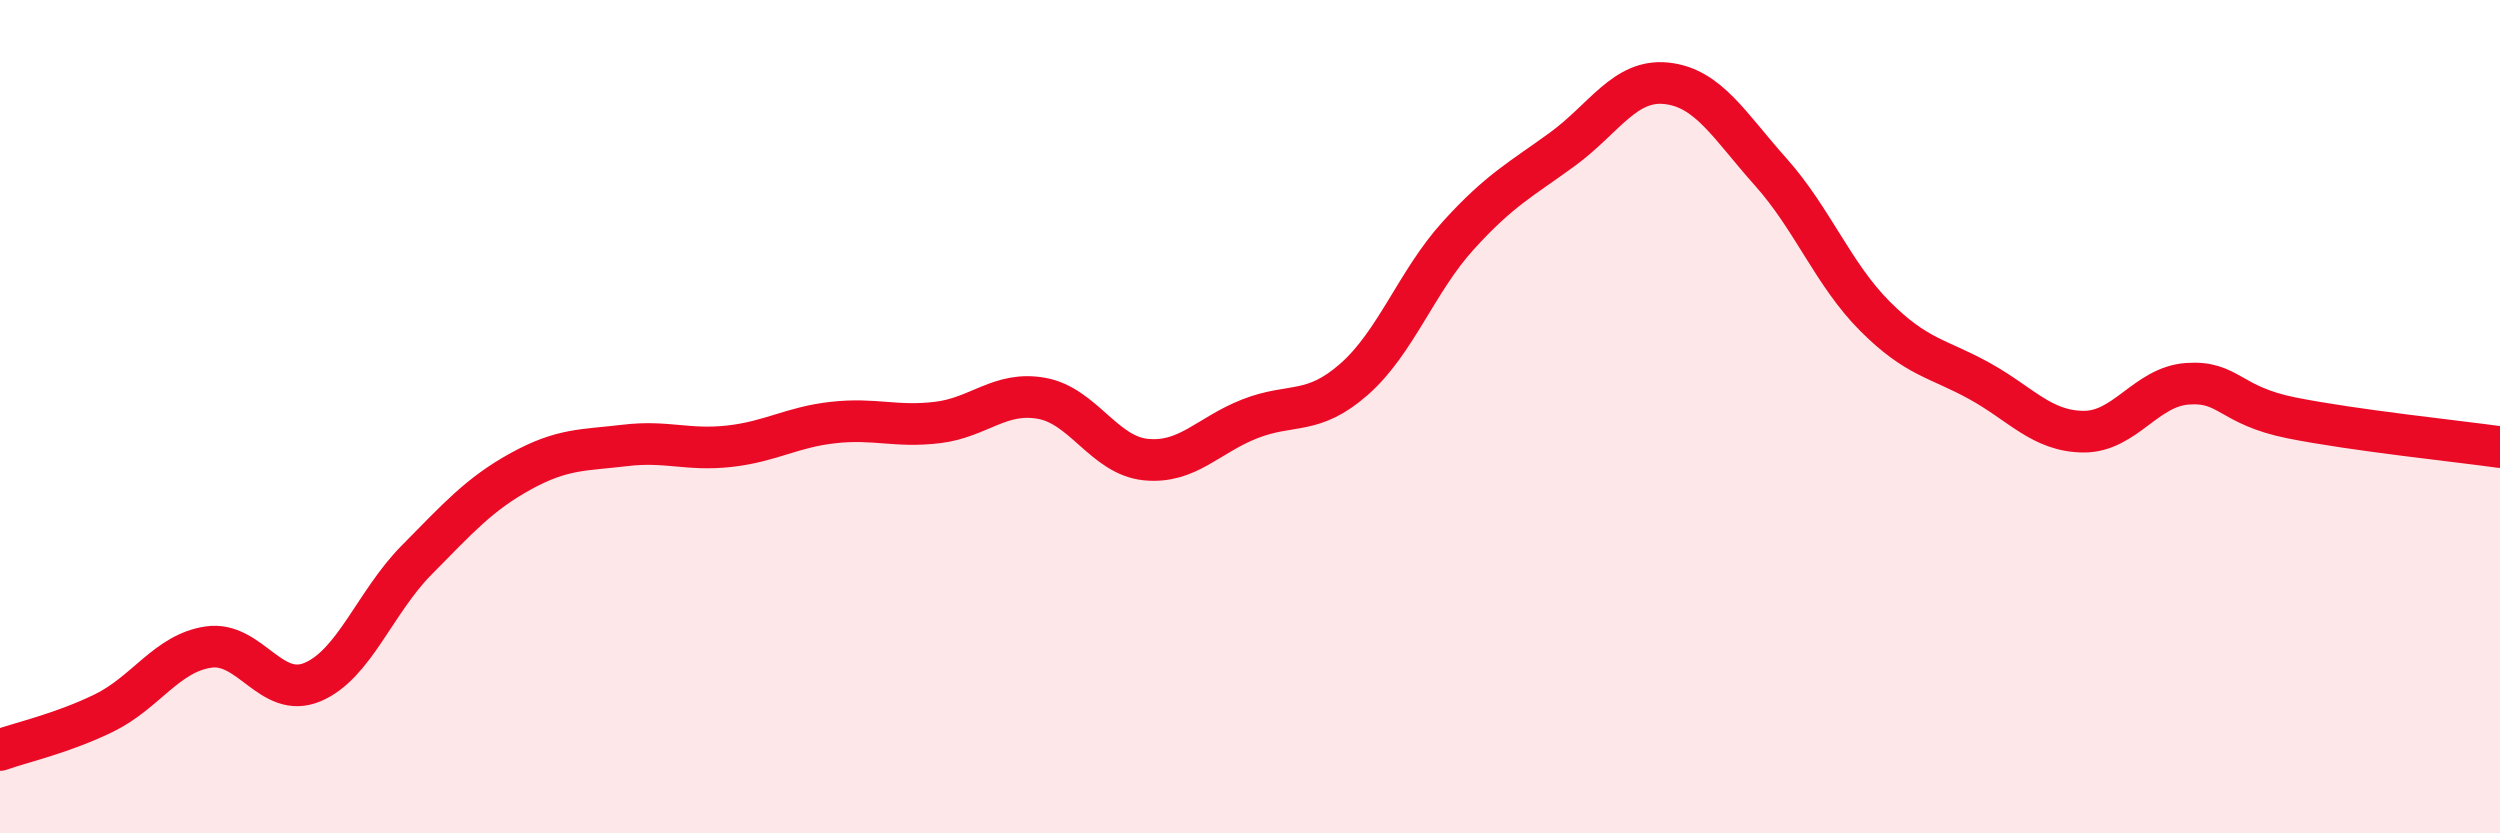
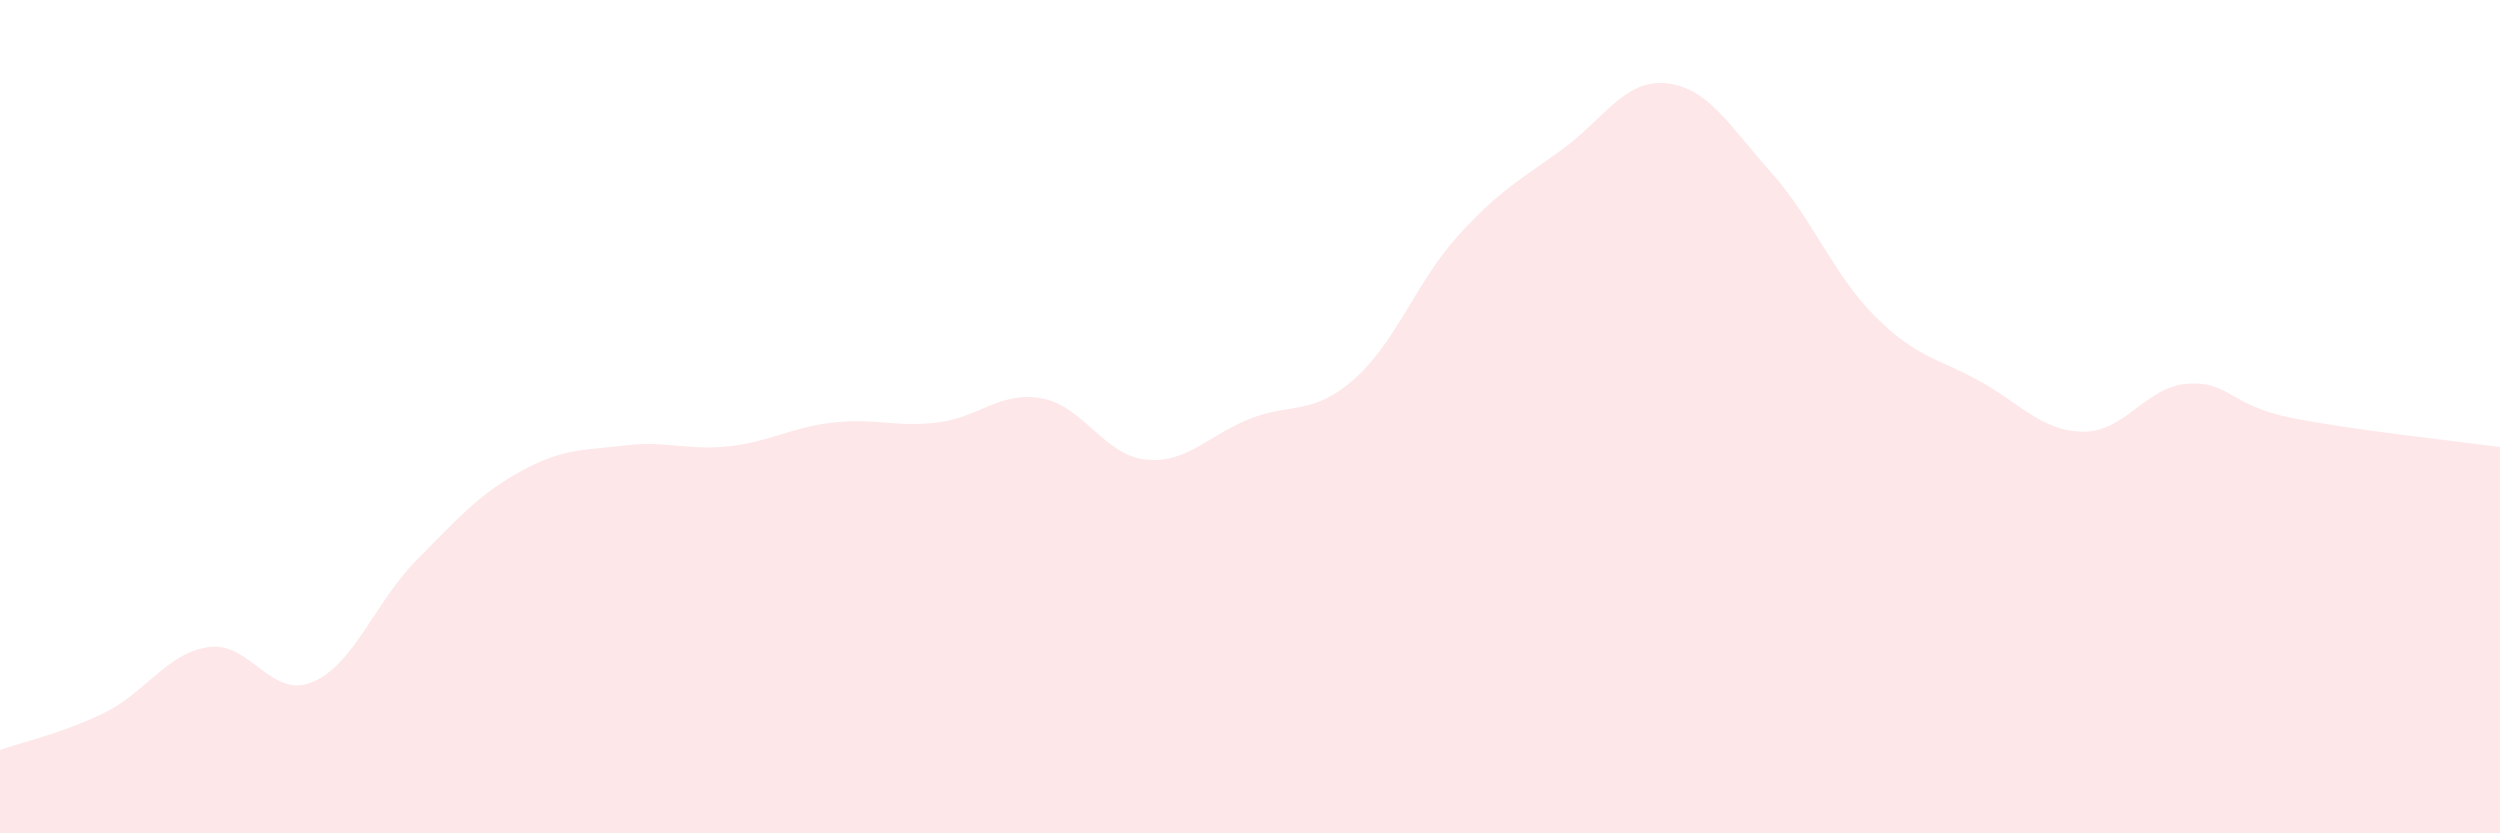
<svg xmlns="http://www.w3.org/2000/svg" width="60" height="20" viewBox="0 0 60 20">
  <path d="M 0,18 C 0.5,17.82 1.5,17.6 2.5,17.11 C 3.5,16.62 4,15.68 5,15.53 C 6,15.38 6.5,16.79 7.5,16.37 C 8.5,15.95 9,14.45 10,13.44 C 11,12.43 11.5,11.86 12.5,11.31 C 13.5,10.76 14,10.81 15,10.69 C 16,10.57 16.5,10.82 17.5,10.71 C 18.5,10.6 19,10.25 20,10.14 C 21,10.03 21.5,10.26 22.5,10.14 C 23.5,10.02 24,9.38 25,9.56 C 26,9.74 26.5,10.93 27.5,11.03 C 28.5,11.13 29,10.44 30,10.05 C 31,9.66 31.5,9.98 32.5,9.1 C 33.5,8.22 34,6.75 35,5.65 C 36,4.55 36.5,4.31 37.5,3.58 C 38.5,2.85 39,1.89 40,2 C 41,2.11 41.5,3.01 42.5,4.13 C 43.5,5.25 44,6.59 45,7.59 C 46,8.59 46.5,8.59 47.5,9.14 C 48.5,9.69 49,10.35 50,10.36 C 51,10.37 51.5,9.28 52.5,9.21 C 53.5,9.14 53.5,9.73 55,10.03 C 56.5,10.33 59,10.59 60,10.73L60 20L0 20Z" fill="#EB0A25" opacity="0.1" stroke-linecap="round" stroke-linejoin="round" />
-   <path d="M 0,18 C 0.5,17.82 1.5,17.6 2.5,17.11 C 3.5,16.62 4,15.68 5,15.53 C 6,15.38 6.5,16.79 7.5,16.37 C 8.5,15.95 9,14.45 10,13.44 C 11,12.43 11.5,11.86 12.5,11.31 C 13.5,10.76 14,10.81 15,10.69 C 16,10.57 16.5,10.82 17.5,10.71 C 18.5,10.6 19,10.25 20,10.14 C 21,10.03 21.5,10.26 22.5,10.14 C 23.5,10.02 24,9.38 25,9.56 C 26,9.74 26.5,10.93 27.5,11.03 C 28.5,11.13 29,10.44 30,10.05 C 31,9.66 31.5,9.98 32.5,9.1 C 33.5,8.22 34,6.75 35,5.65 C 36,4.55 36.5,4.31 37.5,3.58 C 38.5,2.85 39,1.89 40,2 C 41,2.11 41.5,3.01 42.5,4.13 C 43.5,5.25 44,6.59 45,7.59 C 46,8.59 46.5,8.59 47.5,9.14 C 48.5,9.69 49,10.35 50,10.36 C 51,10.37 51.5,9.28 52.5,9.21 C 53.5,9.14 53.5,9.73 55,10.03 C 56.5,10.33 59,10.59 60,10.73" stroke="#EB0A25" stroke-width="1" fill="none" stroke-linecap="round" stroke-linejoin="round" />
</svg>